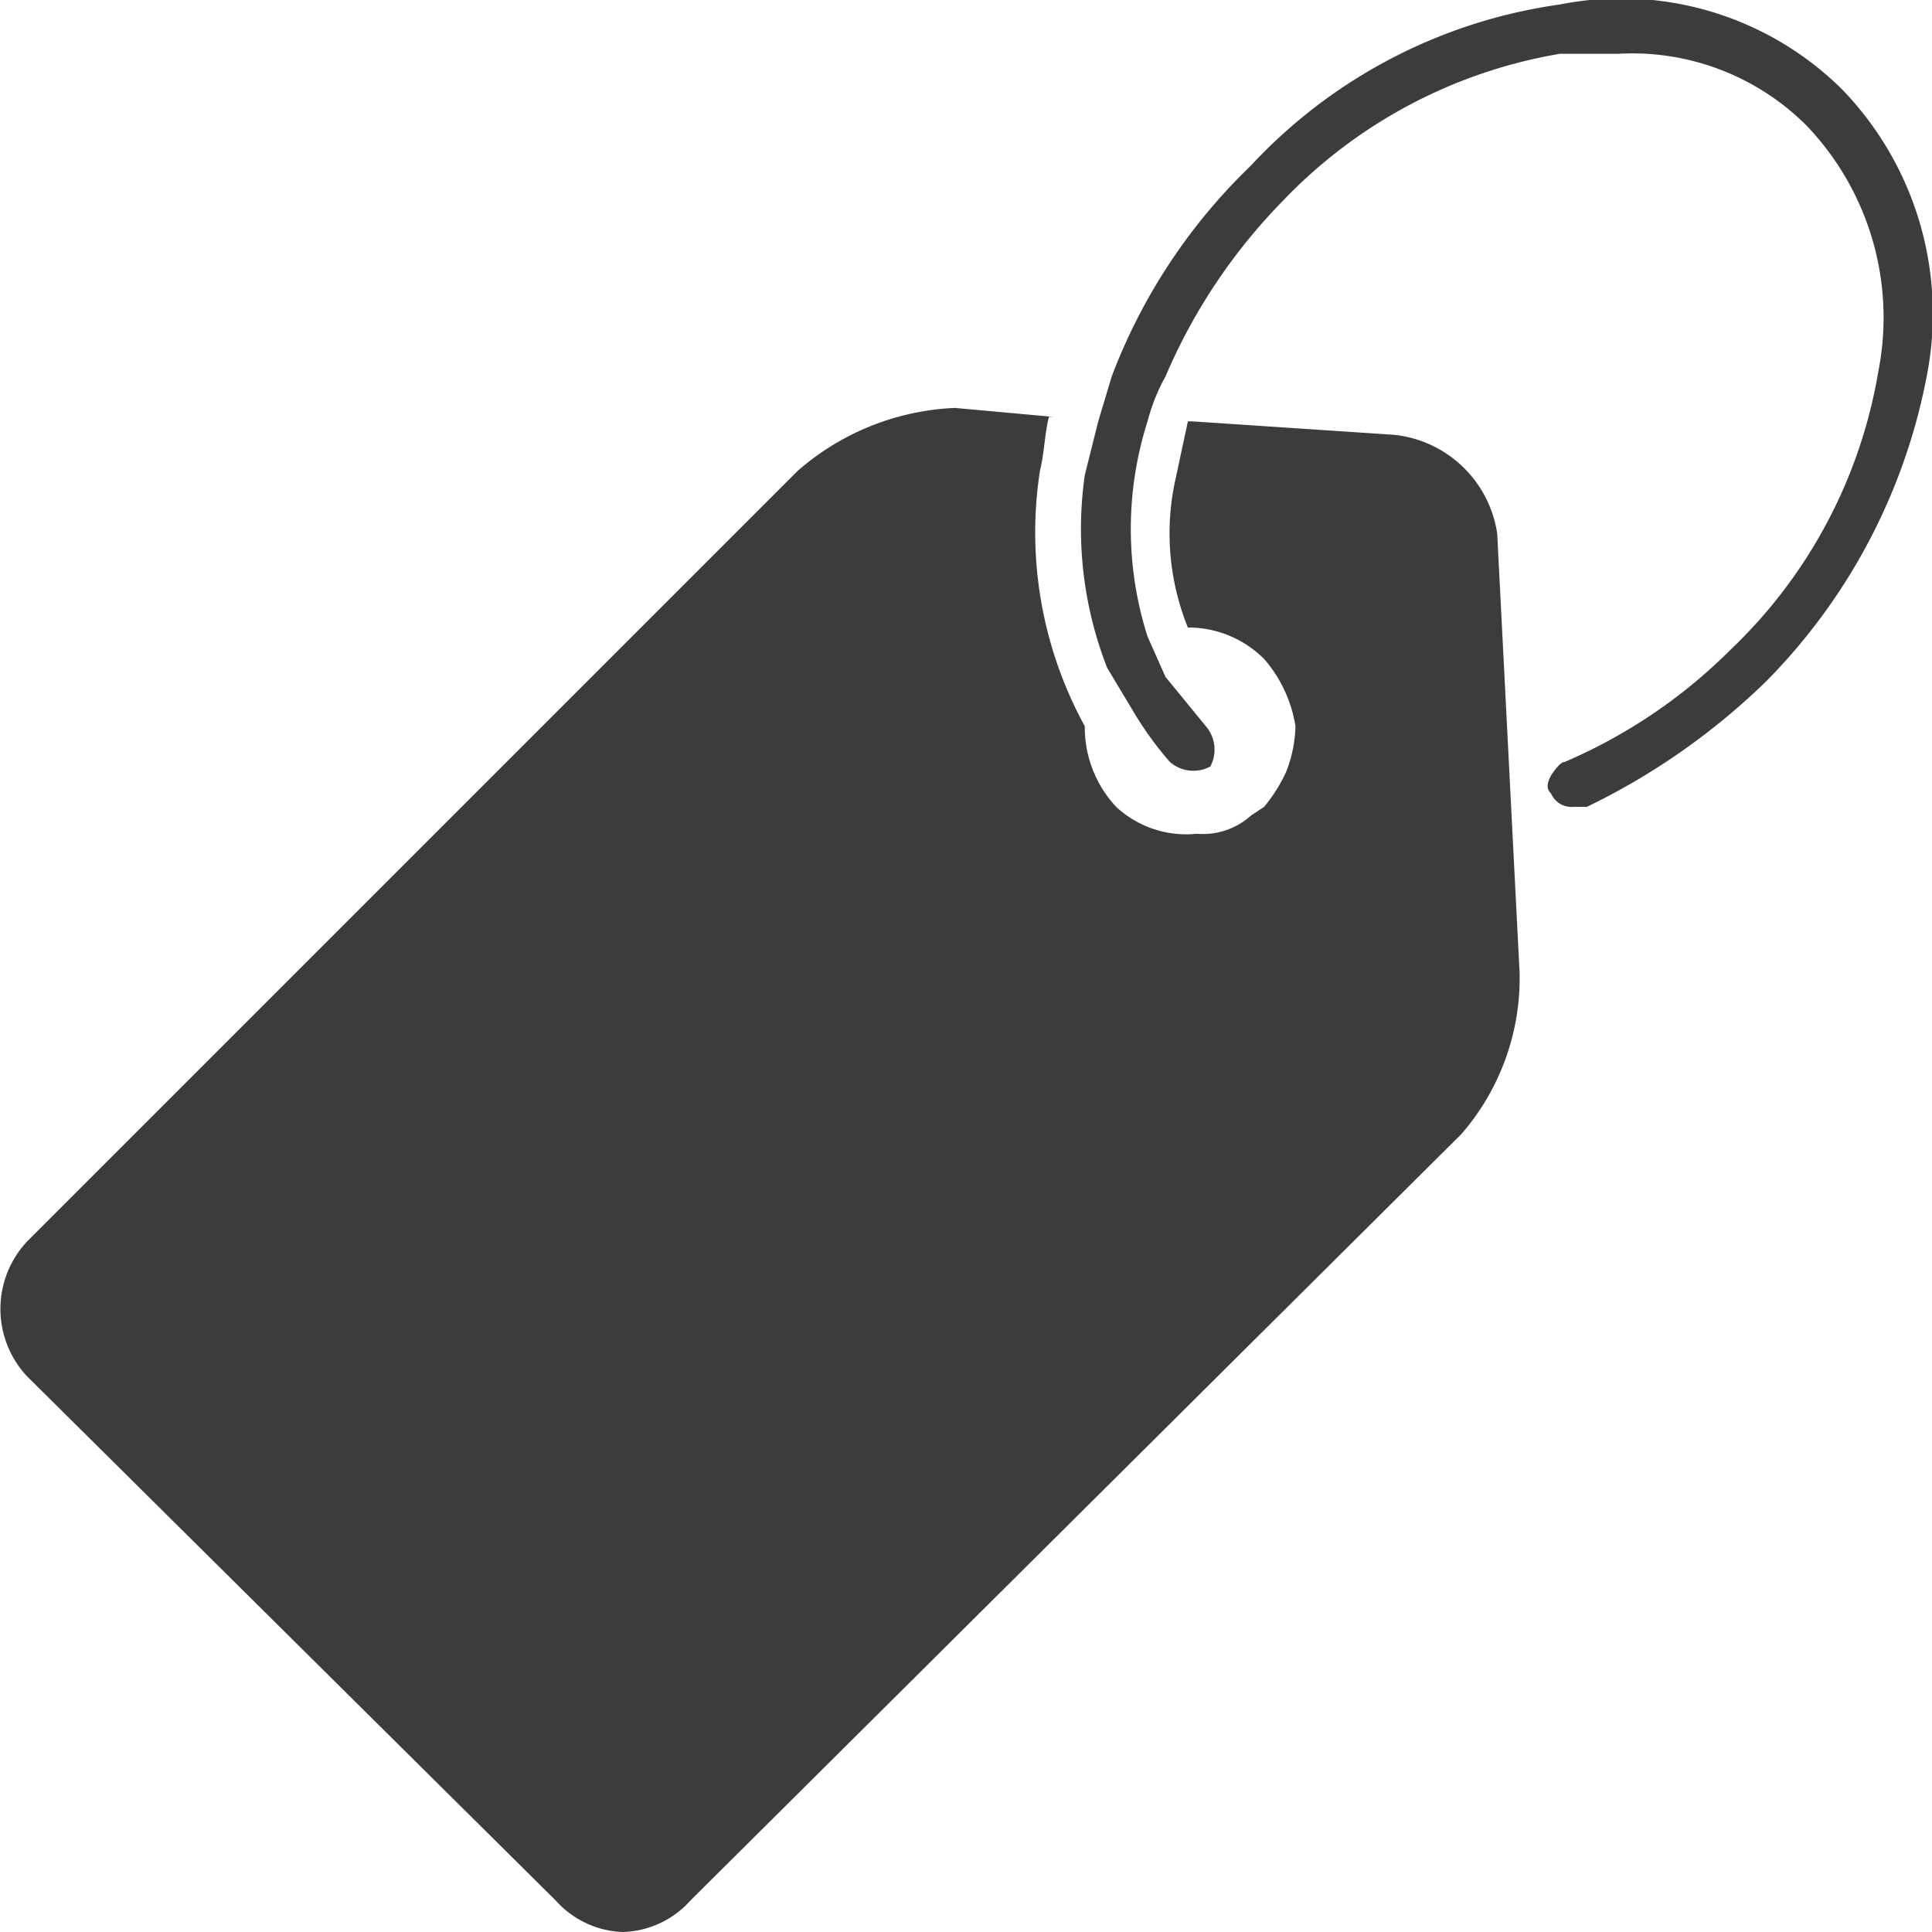
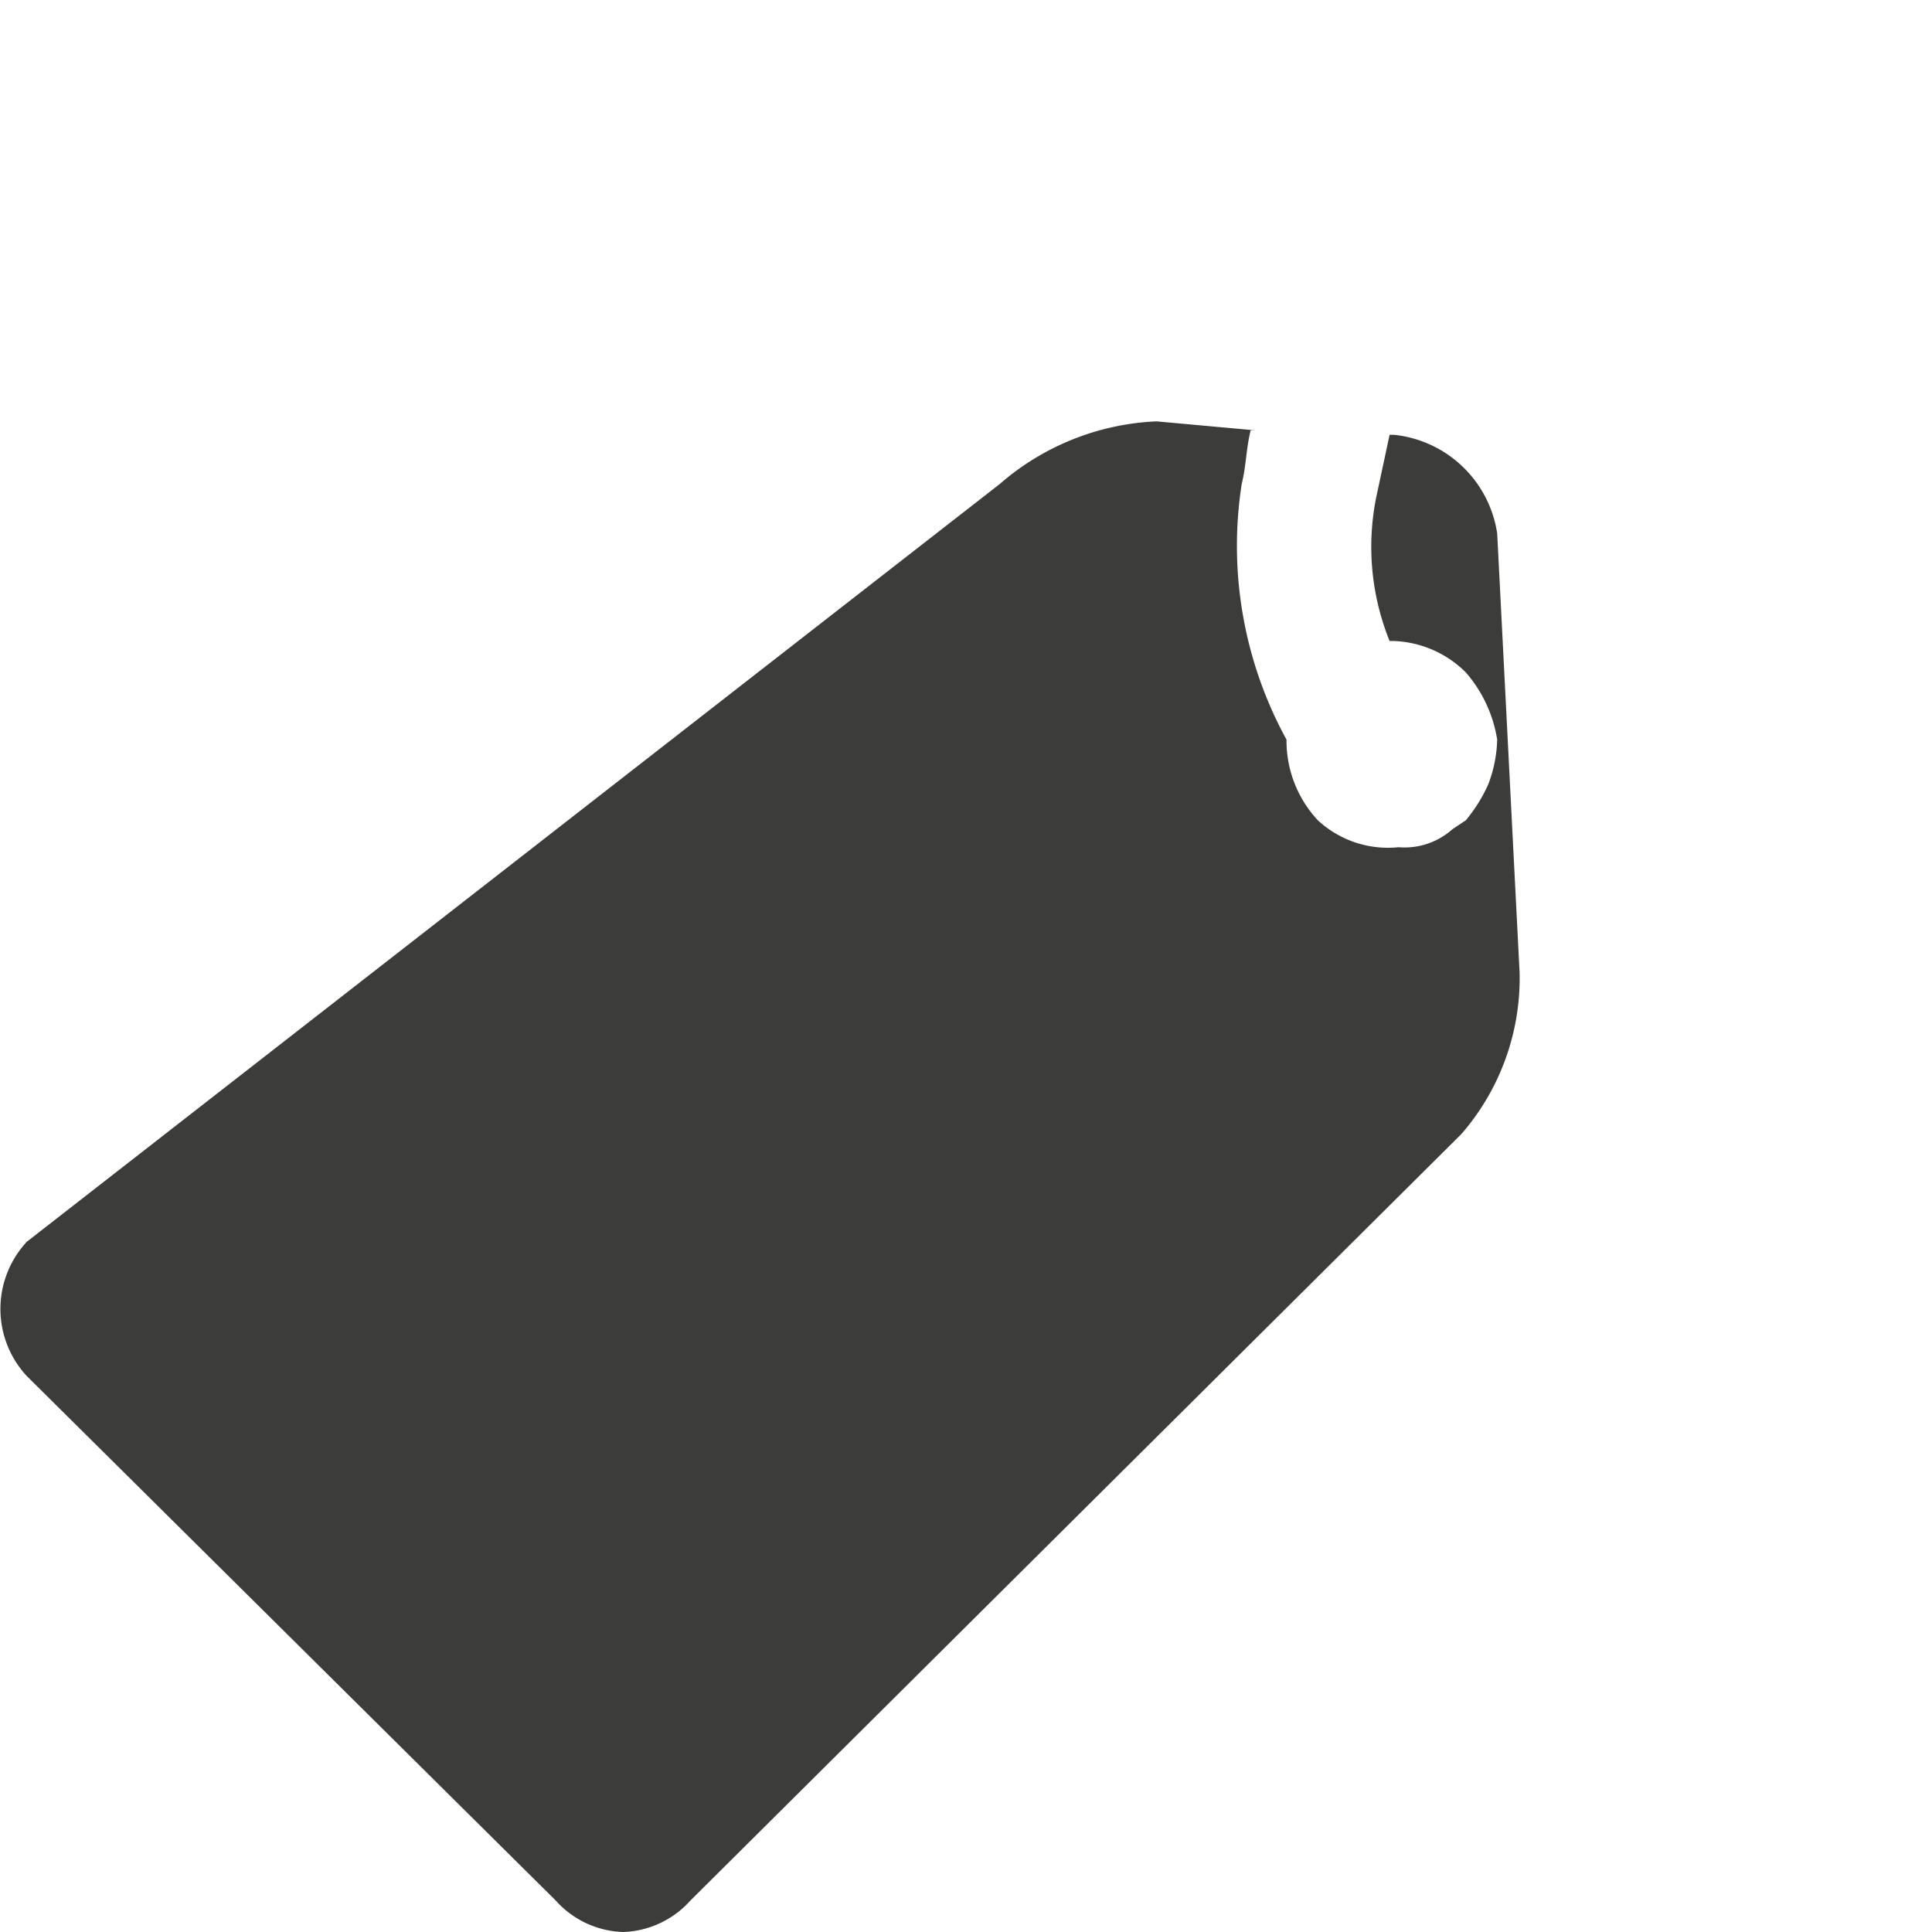
<svg xmlns="http://www.w3.org/2000/svg" viewBox="0 0 43.1 43.1">
  <defs>
    <style>.cls-1{fill:#3c3c3b;}</style>
  </defs>
  <title>Asset 71</title>
  <g id="Layer_2" data-name="Layer 2">
    <g id="Layer_1-2" data-name="Layer 1">
-       <path class="cls-1" d="M33.9,21.7l-.5-9.8a2.6,2.6,0,0,0-2.3-2.2l-4.5-.3h-.1l-.3,1.4a5.6,5.6,0,0,0,.3,3.2h.1a2.4,2.4,0,0,1,1.6.7,3,3,0,0,1,.7,1.5,3,3,0,0,1-.2,1,3.5,3.5,0,0,1-.5.8l-.3.2a1.6,1.6,0,0,1-1.2.4,2.3,2.3,0,0,1-1.8-.6,2.6,2.6,0,0,1-.7-1.8h0a9,9,0,0,1-1-5.7c.1-.4.1-.8.2-1.2h.1l-2.2-.2a5.7,5.7,0,0,0-3.5,1.4L.6,27.7a2.2,2.2,0,0,0,0,3L12.4,42.4a2.1,2.1,0,0,0,1.5.7h0a2.1,2.1,0,0,0,1.5-.7L32.6,25.3a5.3,5.3,0,0,0,1.3-3.6" />
-       <path class="cls-1" d="M35.4,18a15.2,15.2,0,0,0,4-2.8A13.2,13.2,0,0,0,43,8.3,7.2,7.2,0,0,0,41.1,2,7,7,0,0,0,34.8.1a11.6,11.6,0,0,0-6.9,3.6,12.8,12.8,0,0,0-3.1,4.7l-.3,1-.3,1.2a8.5,8.5,0,0,0,.5,4.3l.6,1a7.6,7.6,0,0,0,.8,1.1.8.8,0,0,0,.9.1.8.8,0,0,0-.1-.9L26,15.1l-.4-.9a7.9,7.9,0,0,1,0-4.8,4.2,4.2,0,0,1,.4-1,12.7,12.7,0,0,1,2.6-3.9,11.1,11.1,0,0,1,6.2-3.3h1.3a5.5,5.5,0,0,1,4.2,1.6,6.2,6.2,0,0,1,1.6,5.5,11.1,11.1,0,0,1-3.3,6.2A11.8,11.8,0,0,1,34.9,17h0q-.1,0-.3.3c-.1.2-.1.3,0,.4a.5.5,0,0,0,.5.3h.3" />
+       <path class="cls-1" d="M33.9,21.7l-.5-9.8a2.6,2.6,0,0,0-2.3-2.2h-.1l-.3,1.4a5.6,5.6,0,0,0,.3,3.2h.1a2.4,2.4,0,0,1,1.6.7,3,3,0,0,1,.7,1.5,3,3,0,0,1-.2,1,3.5,3.5,0,0,1-.5.8l-.3.2a1.6,1.6,0,0,1-1.2.4,2.3,2.3,0,0,1-1.8-.6,2.6,2.6,0,0,1-.7-1.8h0a9,9,0,0,1-1-5.7c.1-.4.1-.8.2-1.2h.1l-2.2-.2a5.7,5.7,0,0,0-3.5,1.4L.6,27.7a2.2,2.2,0,0,0,0,3L12.4,42.4a2.1,2.1,0,0,0,1.5.7h0a2.1,2.1,0,0,0,1.5-.7L32.6,25.3a5.3,5.3,0,0,0,1.3-3.6" />
    </g>
  </g>
</svg>